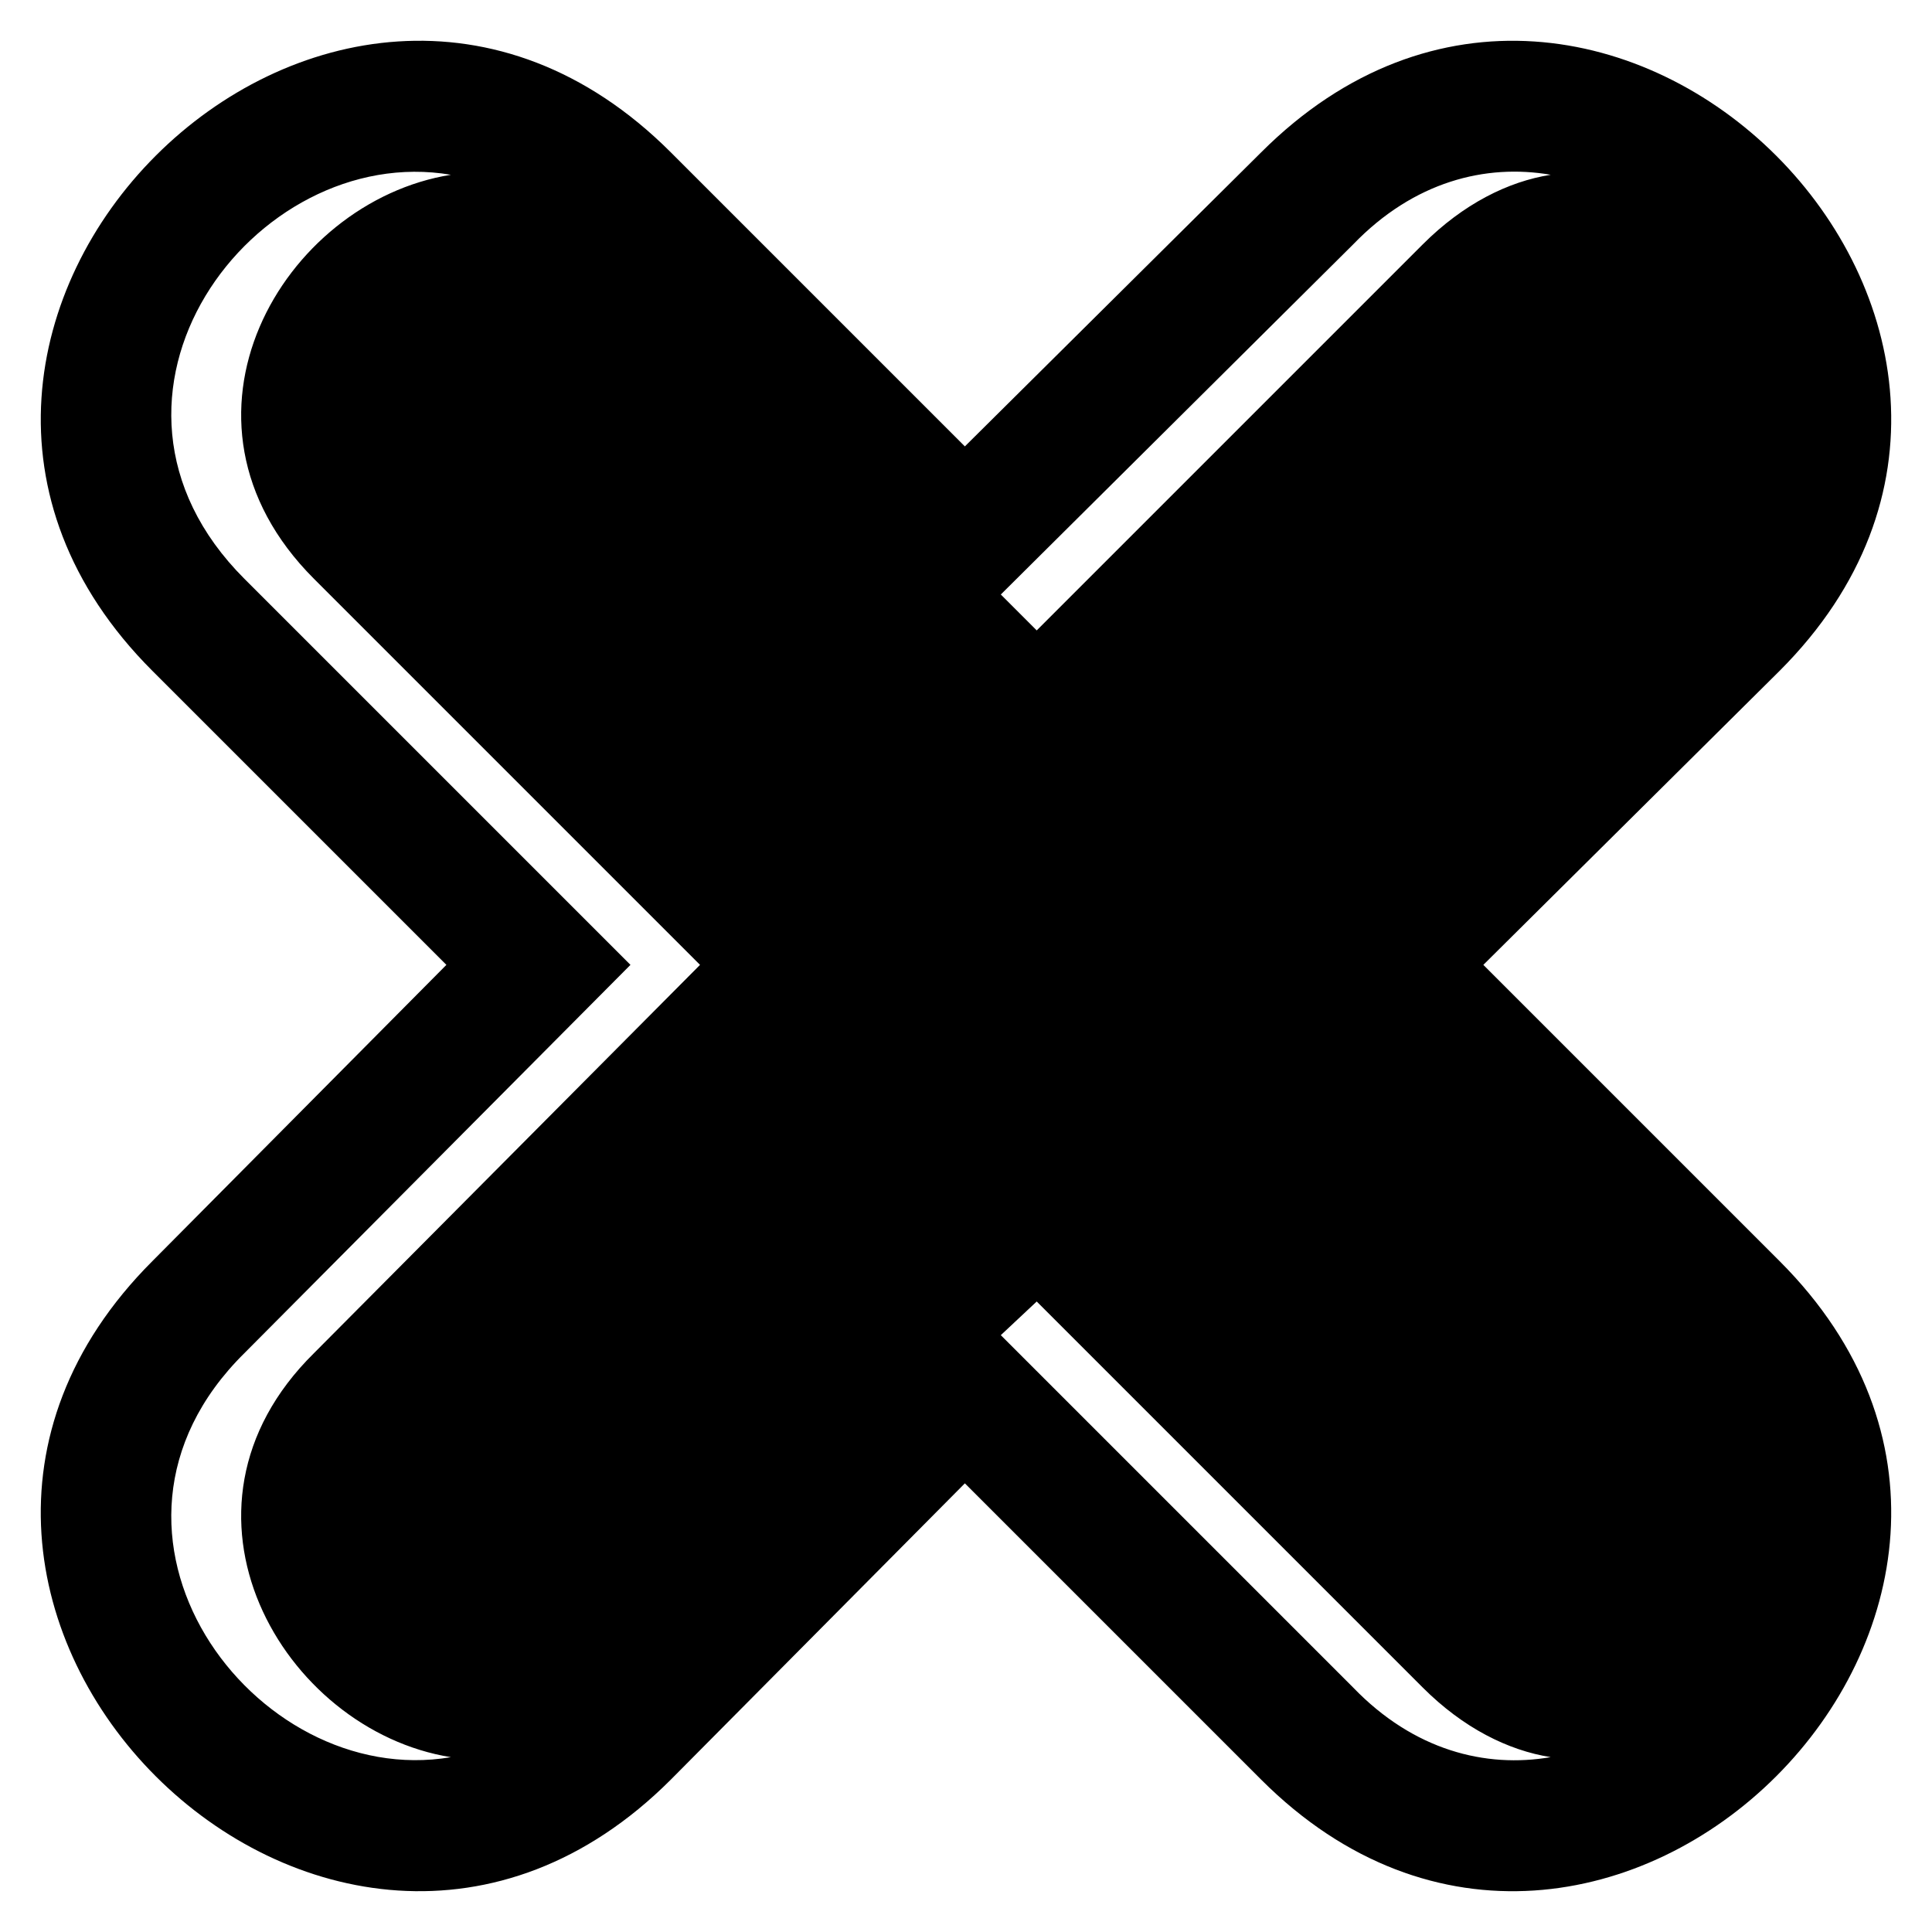
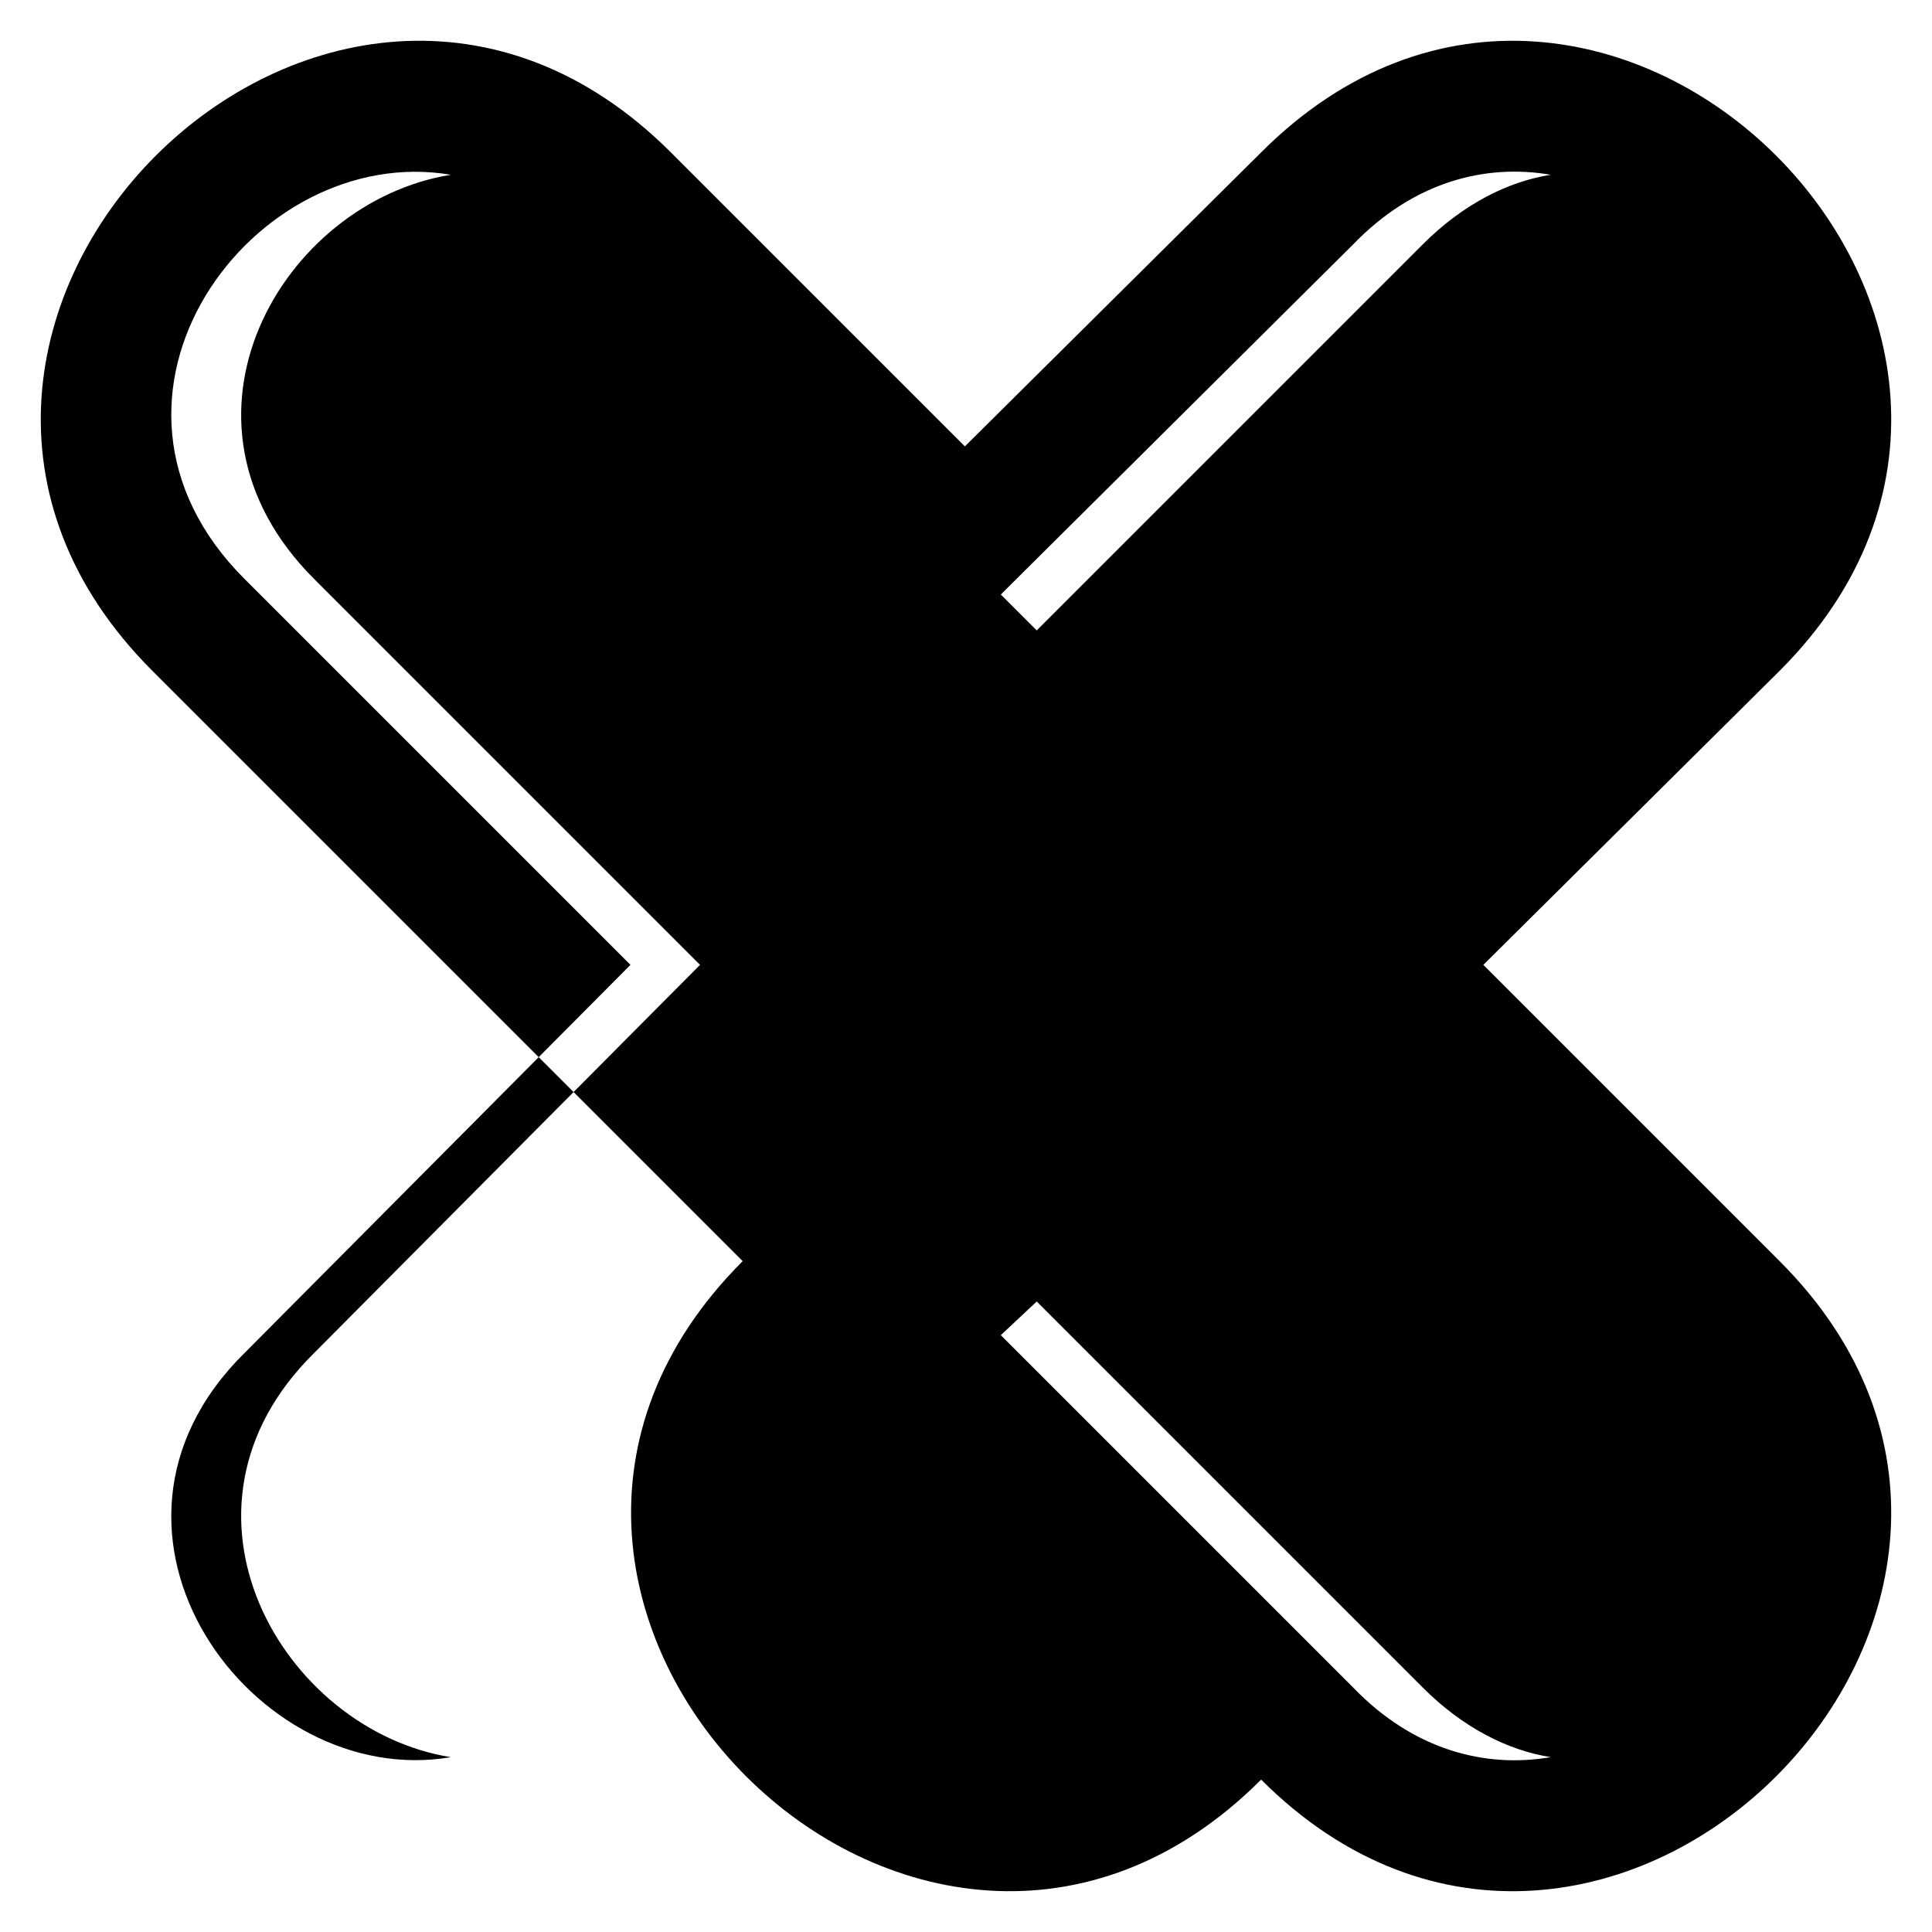
<svg xmlns="http://www.w3.org/2000/svg" fill="#000000" width="800px" height="800px" version="1.1" viewBox="144 144 512 512">
-   <path d="m262.3 399.7-77.922-77.922c-90.41-90.41 46.992-227.82 137.4-137.4l77.922 77.922 78.516-77.922c90.41-90.41 227.82 46.992 137.4 137.4l-78.516 77.922 78.516 78.516c90.41 90.41-46.992 227.82-137.4 137.4l-78.516-78.516-77.922 78.516c-90.41 90.41-227.82-46.992-137.4-137.4zm-35.094 102.9 102.31-102.9-102.31-102.31c-42.23-42.23-8.328-99.93 36.285-107.07-52.344-8.922-102.9 58.887-54.723 107.07l102.31 102.31-102.31 102.9c-48.18 47.586 2.379 115.99 54.723 107.07-44.609-7.137-78.516-65.43-36.285-107.07zm182.02-201.05 9.516 9.516 102.31-102.31c10.707-10.707 22.602-16.656 33.906-18.438-17.25-2.973-36.285 1.785-52.344 18.438zm145.73 308.11c-11.301-1.785-23.199-7.734-33.906-18.438l-102.31-102.31-9.516 8.922 93.387 93.387c16.059 16.656 35.094 21.414 52.344 18.438z" fill-rule="evenodd" />
+   <path d="m262.3 399.7-77.922-77.922c-90.41-90.41 46.992-227.82 137.4-137.4l77.922 77.922 78.516-77.922c90.41-90.41 227.82 46.992 137.4 137.4l-78.516 77.922 78.516 78.516c90.41 90.41-46.992 227.82-137.4 137.4c-90.41 90.41-227.82-46.992-137.4-137.4zm-35.094 102.9 102.31-102.9-102.31-102.31c-42.23-42.23-8.328-99.93 36.285-107.07-52.344-8.922-102.9 58.887-54.723 107.07l102.31 102.31-102.31 102.9c-48.18 47.586 2.379 115.99 54.723 107.07-44.609-7.137-78.516-65.43-36.285-107.07zm182.02-201.05 9.516 9.516 102.31-102.31c10.707-10.707 22.602-16.656 33.906-18.438-17.25-2.973-36.285 1.785-52.344 18.438zm145.73 308.11c-11.301-1.785-23.199-7.734-33.906-18.438l-102.31-102.31-9.516 8.922 93.387 93.387c16.059 16.656 35.094 21.414 52.344 18.438z" fill-rule="evenodd" />
</svg>